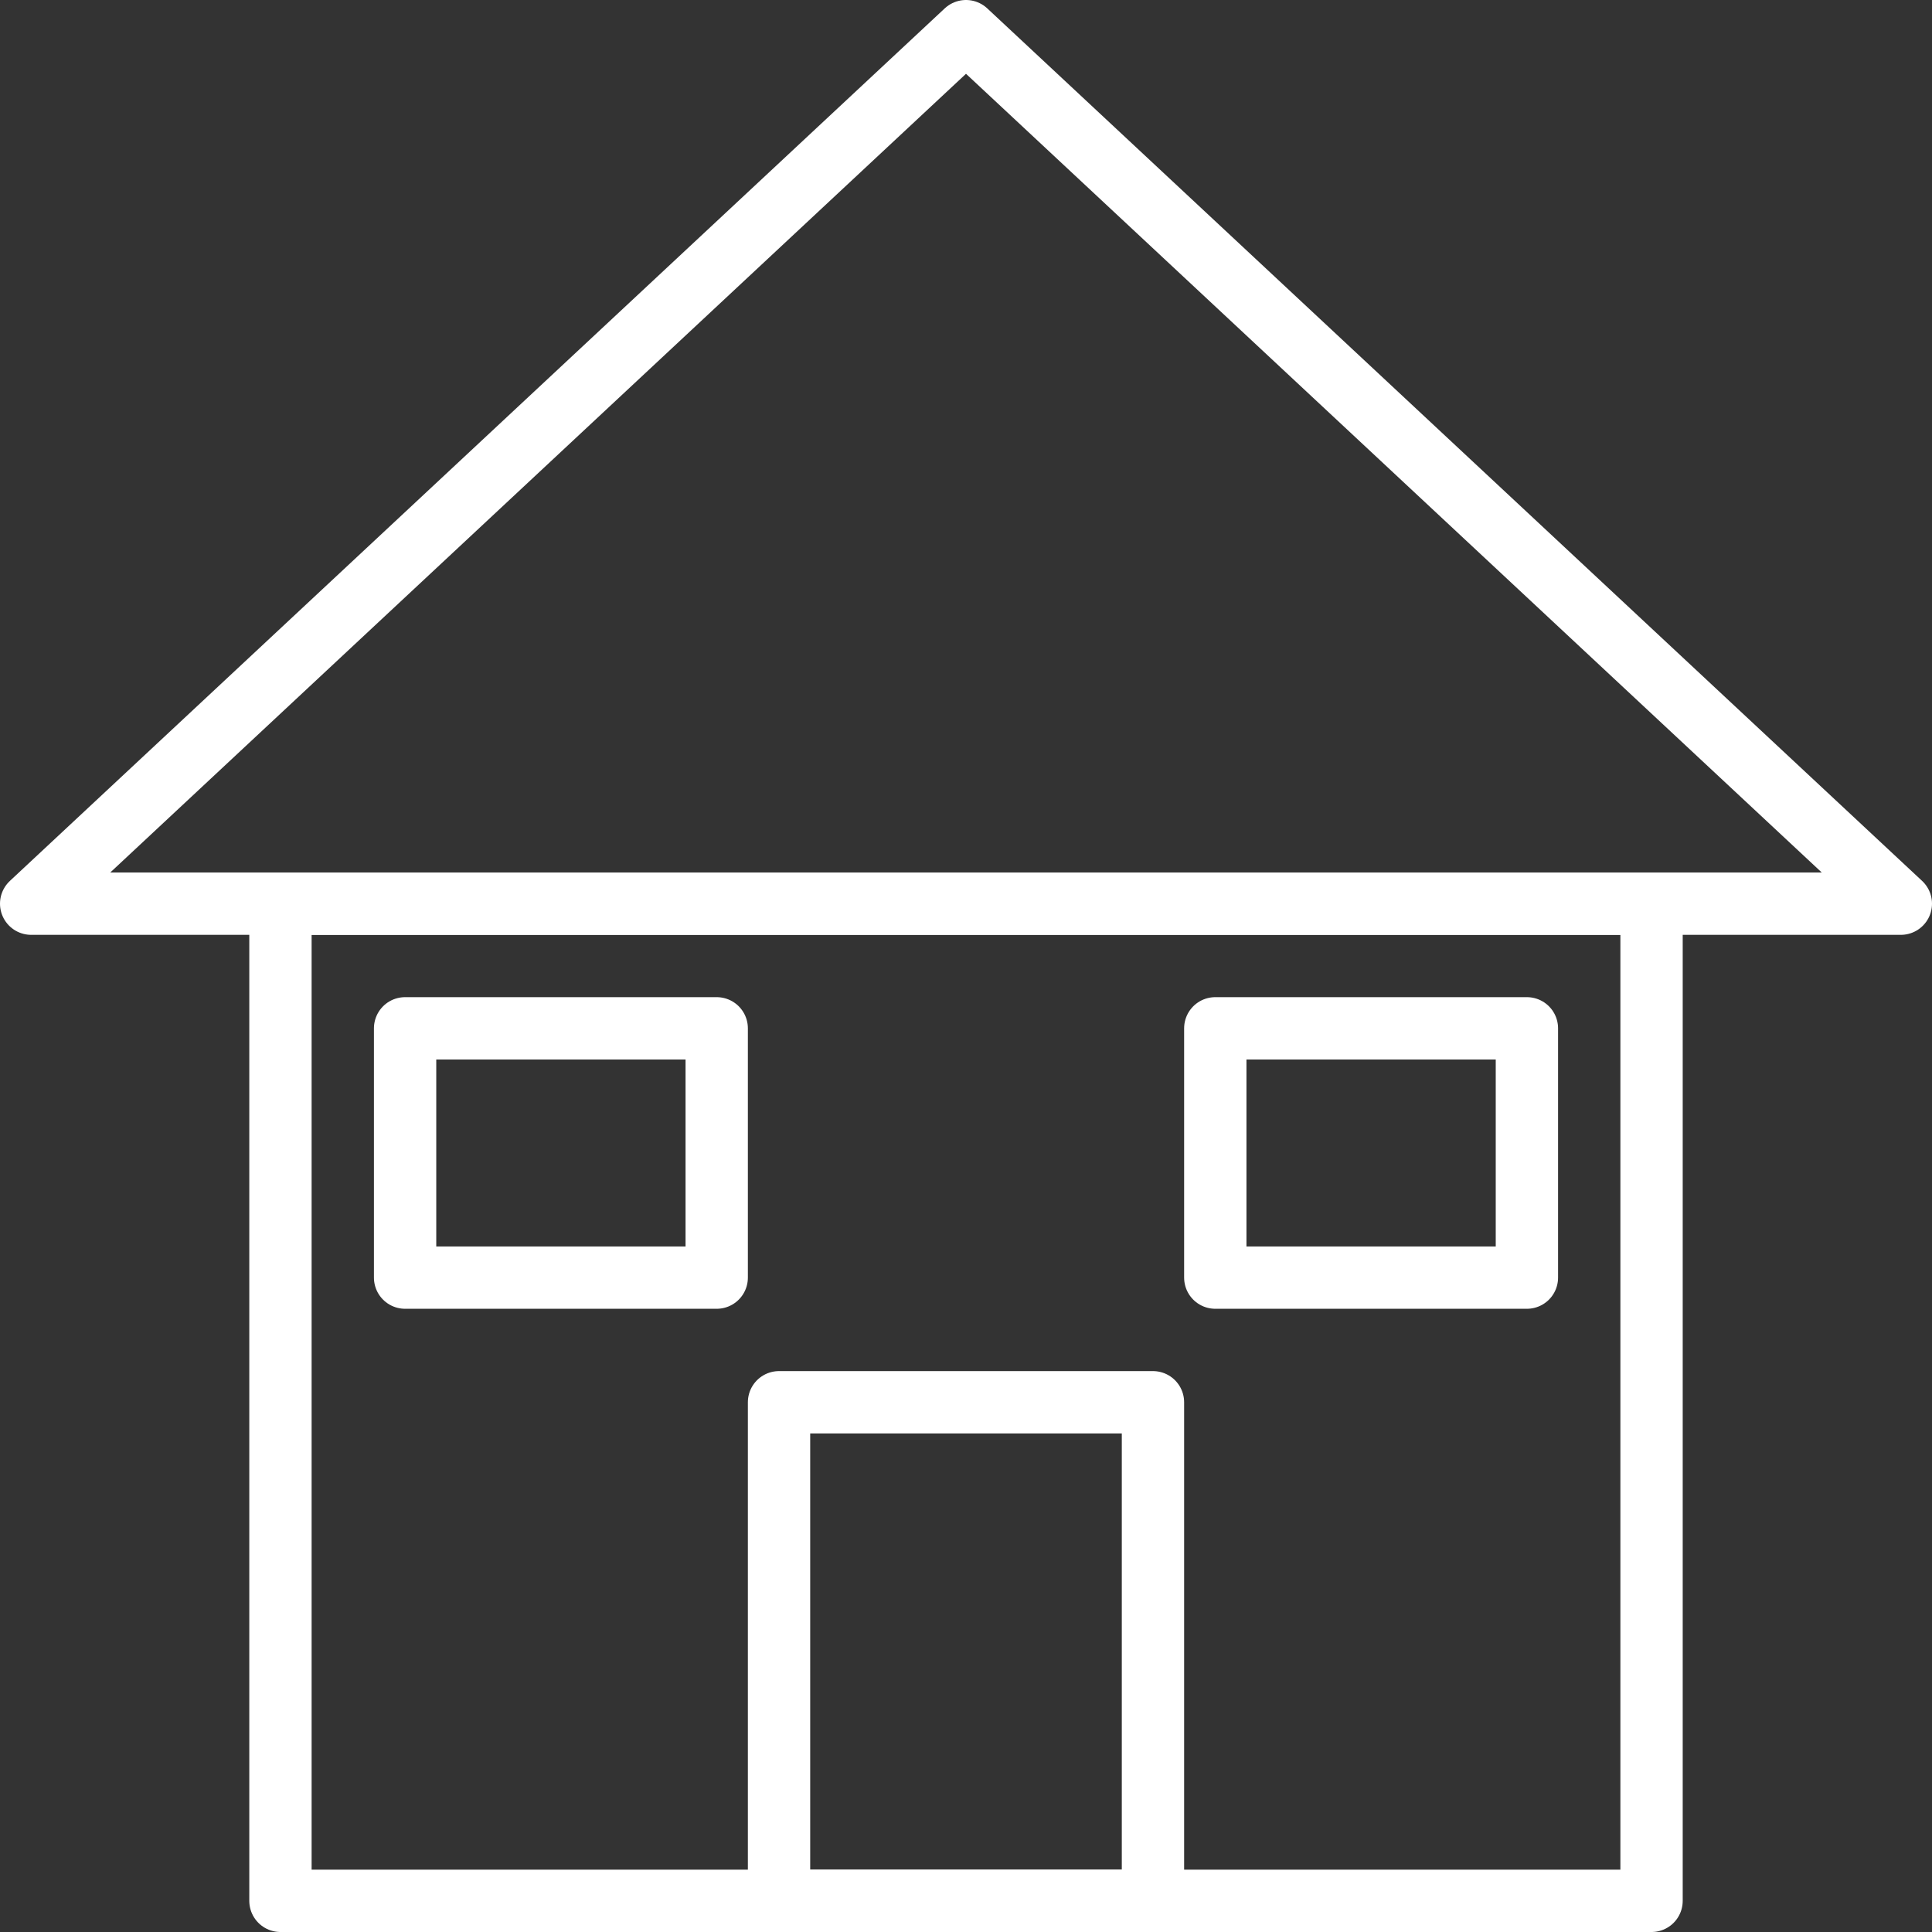
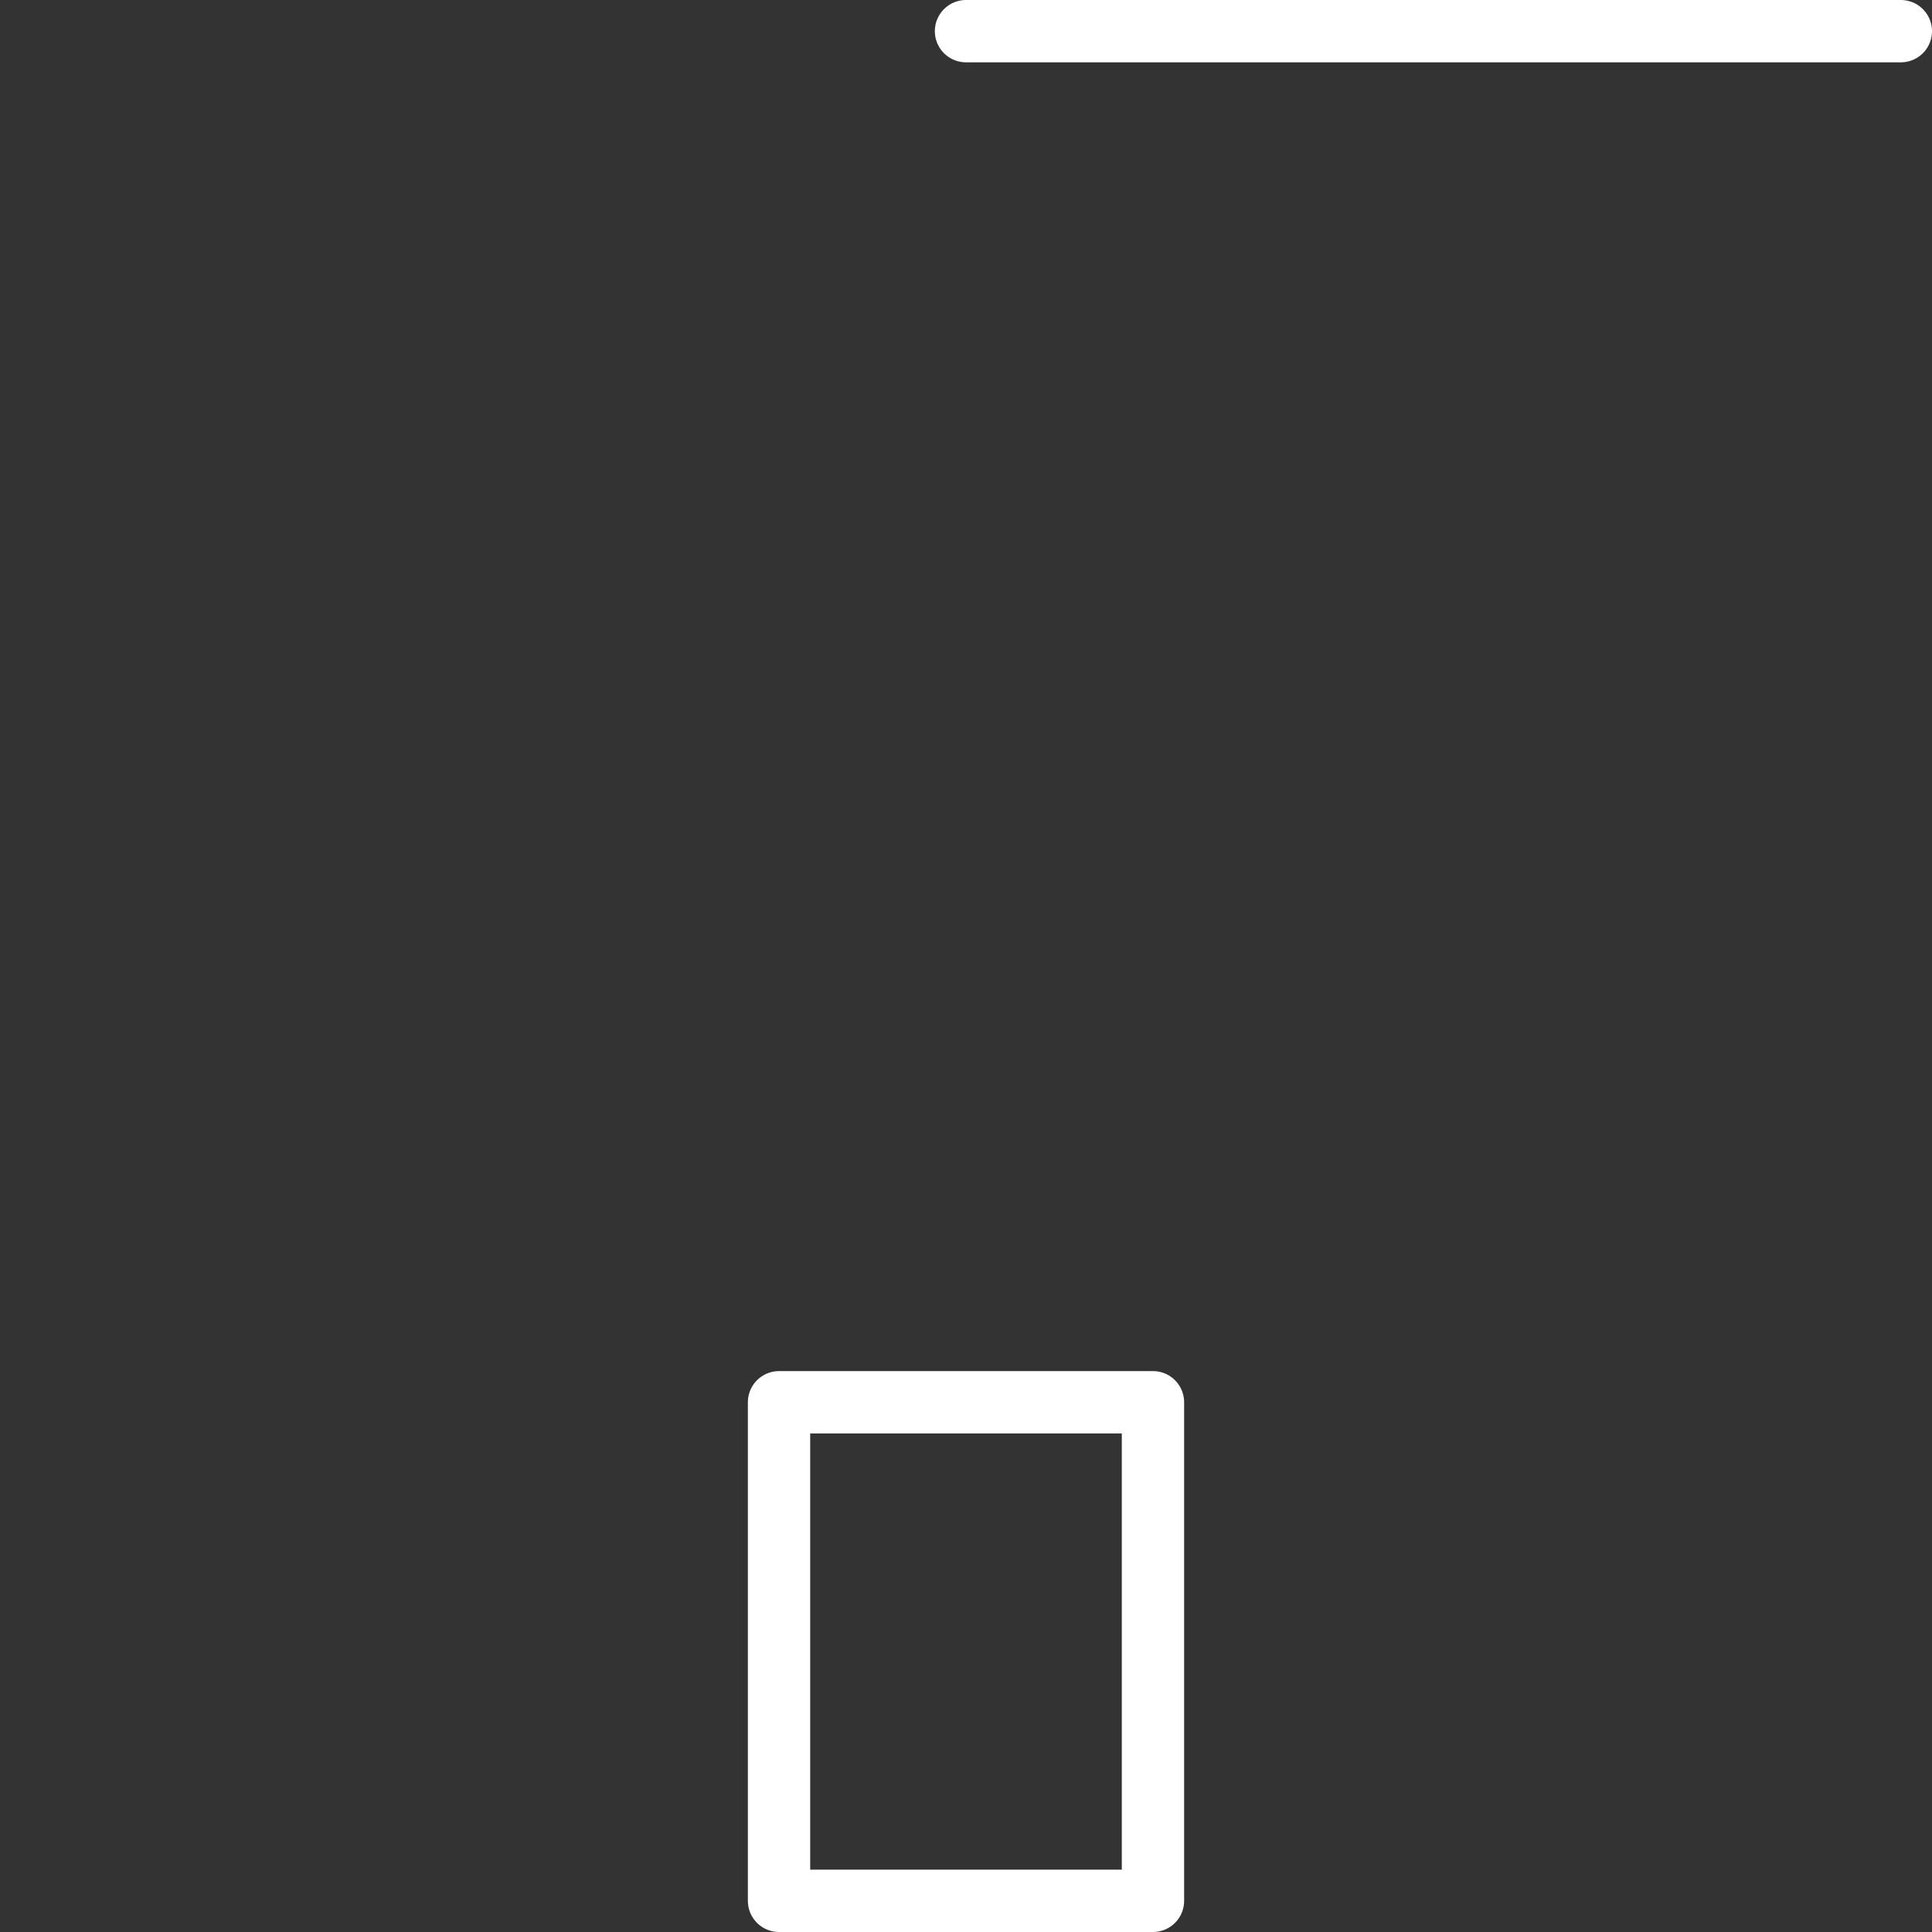
<svg xmlns="http://www.w3.org/2000/svg" width="31" height="31" viewBox="0 0 31 31" fill="none">
  <rect x="0" y="0" width="31" height="31" fill="#333333" stroke="none" />
-   <path d="M26.5 14.5H4.5V30.5H26.5V14.5Z" stroke="white" stroke-miterlimit="10" stroke-linecap="round" stroke-linejoin="round" />
-   <path d="M15.5 0.5L0.5 14.5H30.5L15.5 0.5Z" stroke="white" stroke-miterlimit="10" stroke-linecap="round" stroke-linejoin="round" />
+   <path d="M15.5 0.5H30.5L15.5 0.5Z" stroke="white" stroke-miterlimit="10" stroke-linecap="round" stroke-linejoin="round" />
  <path d="M18.5 22.5H12.5V30.5H18.5V22.5Z" stroke="white" stroke-miterlimit="10" stroke-linecap="round" stroke-linejoin="round" />
-   <path d="M11.5 16.5H6.5V20.5H11.5V16.5Z" stroke="white" stroke-miterlimit="10" stroke-linecap="round" stroke-linejoin="round" />
-   <path d="M24.5 16.5H19.5V20.5H24.5V16.5Z" stroke="white" stroke-miterlimit="10" stroke-linecap="round" stroke-linejoin="round" />
</svg>